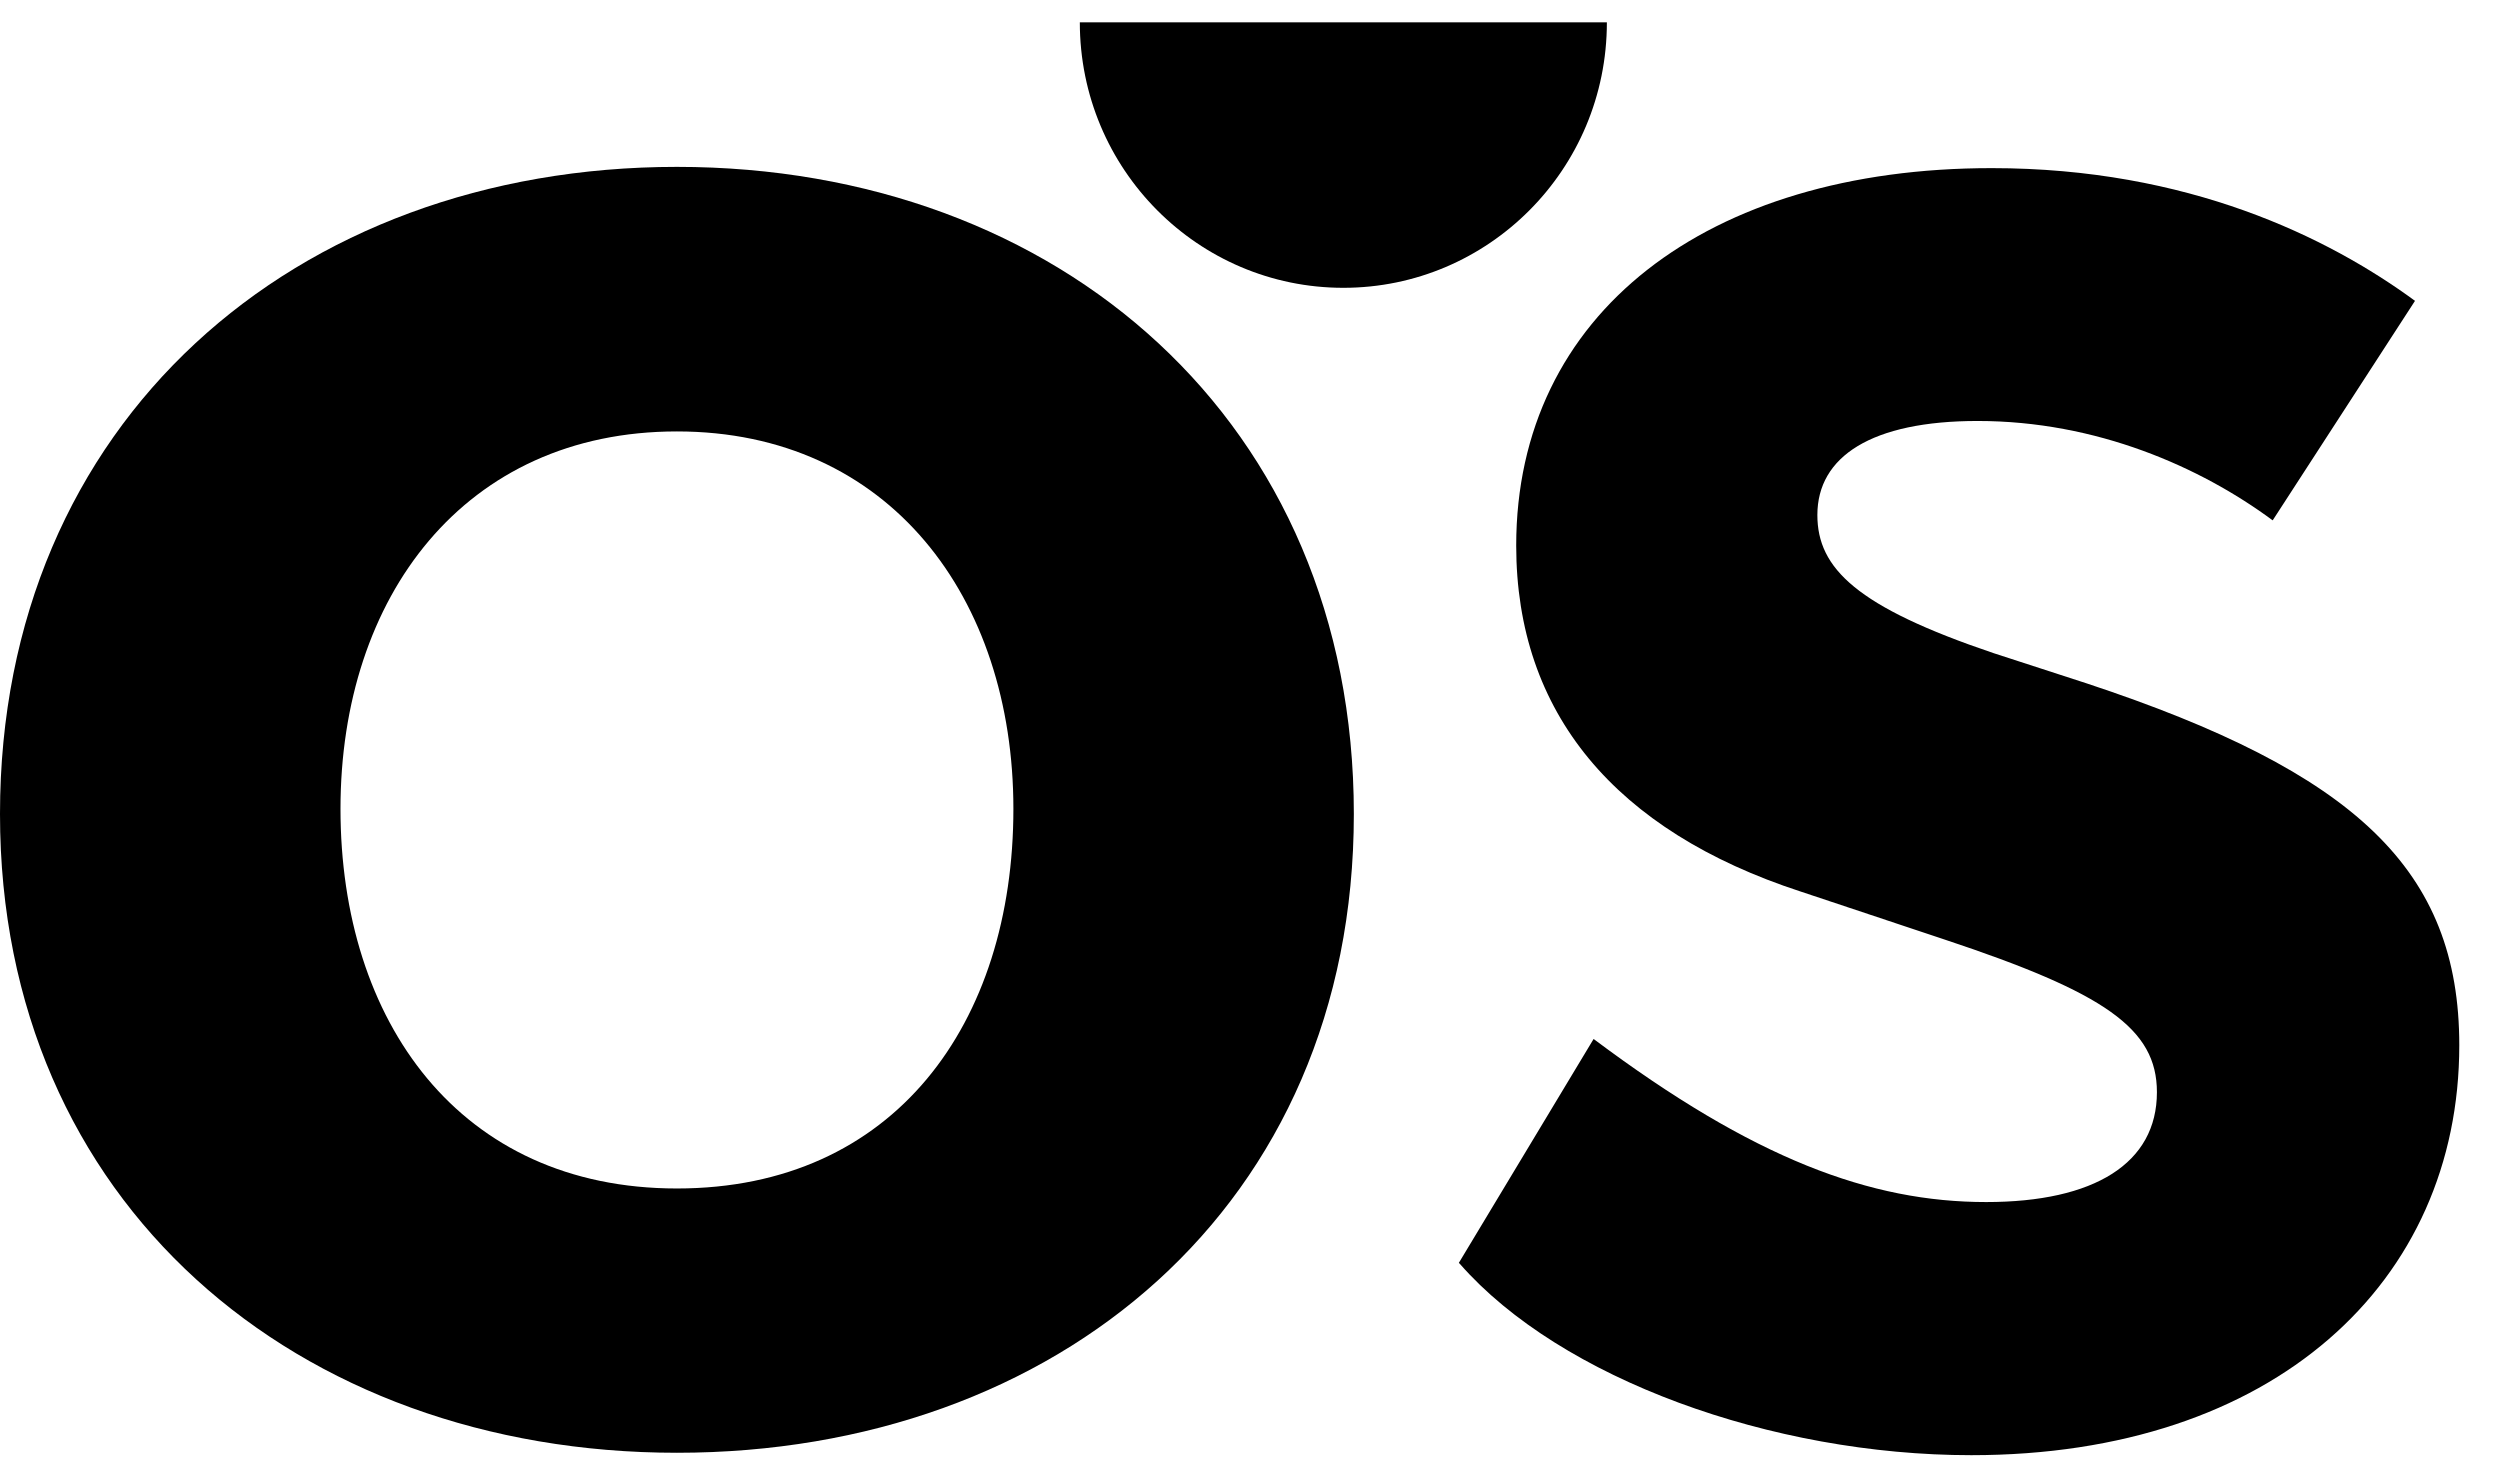
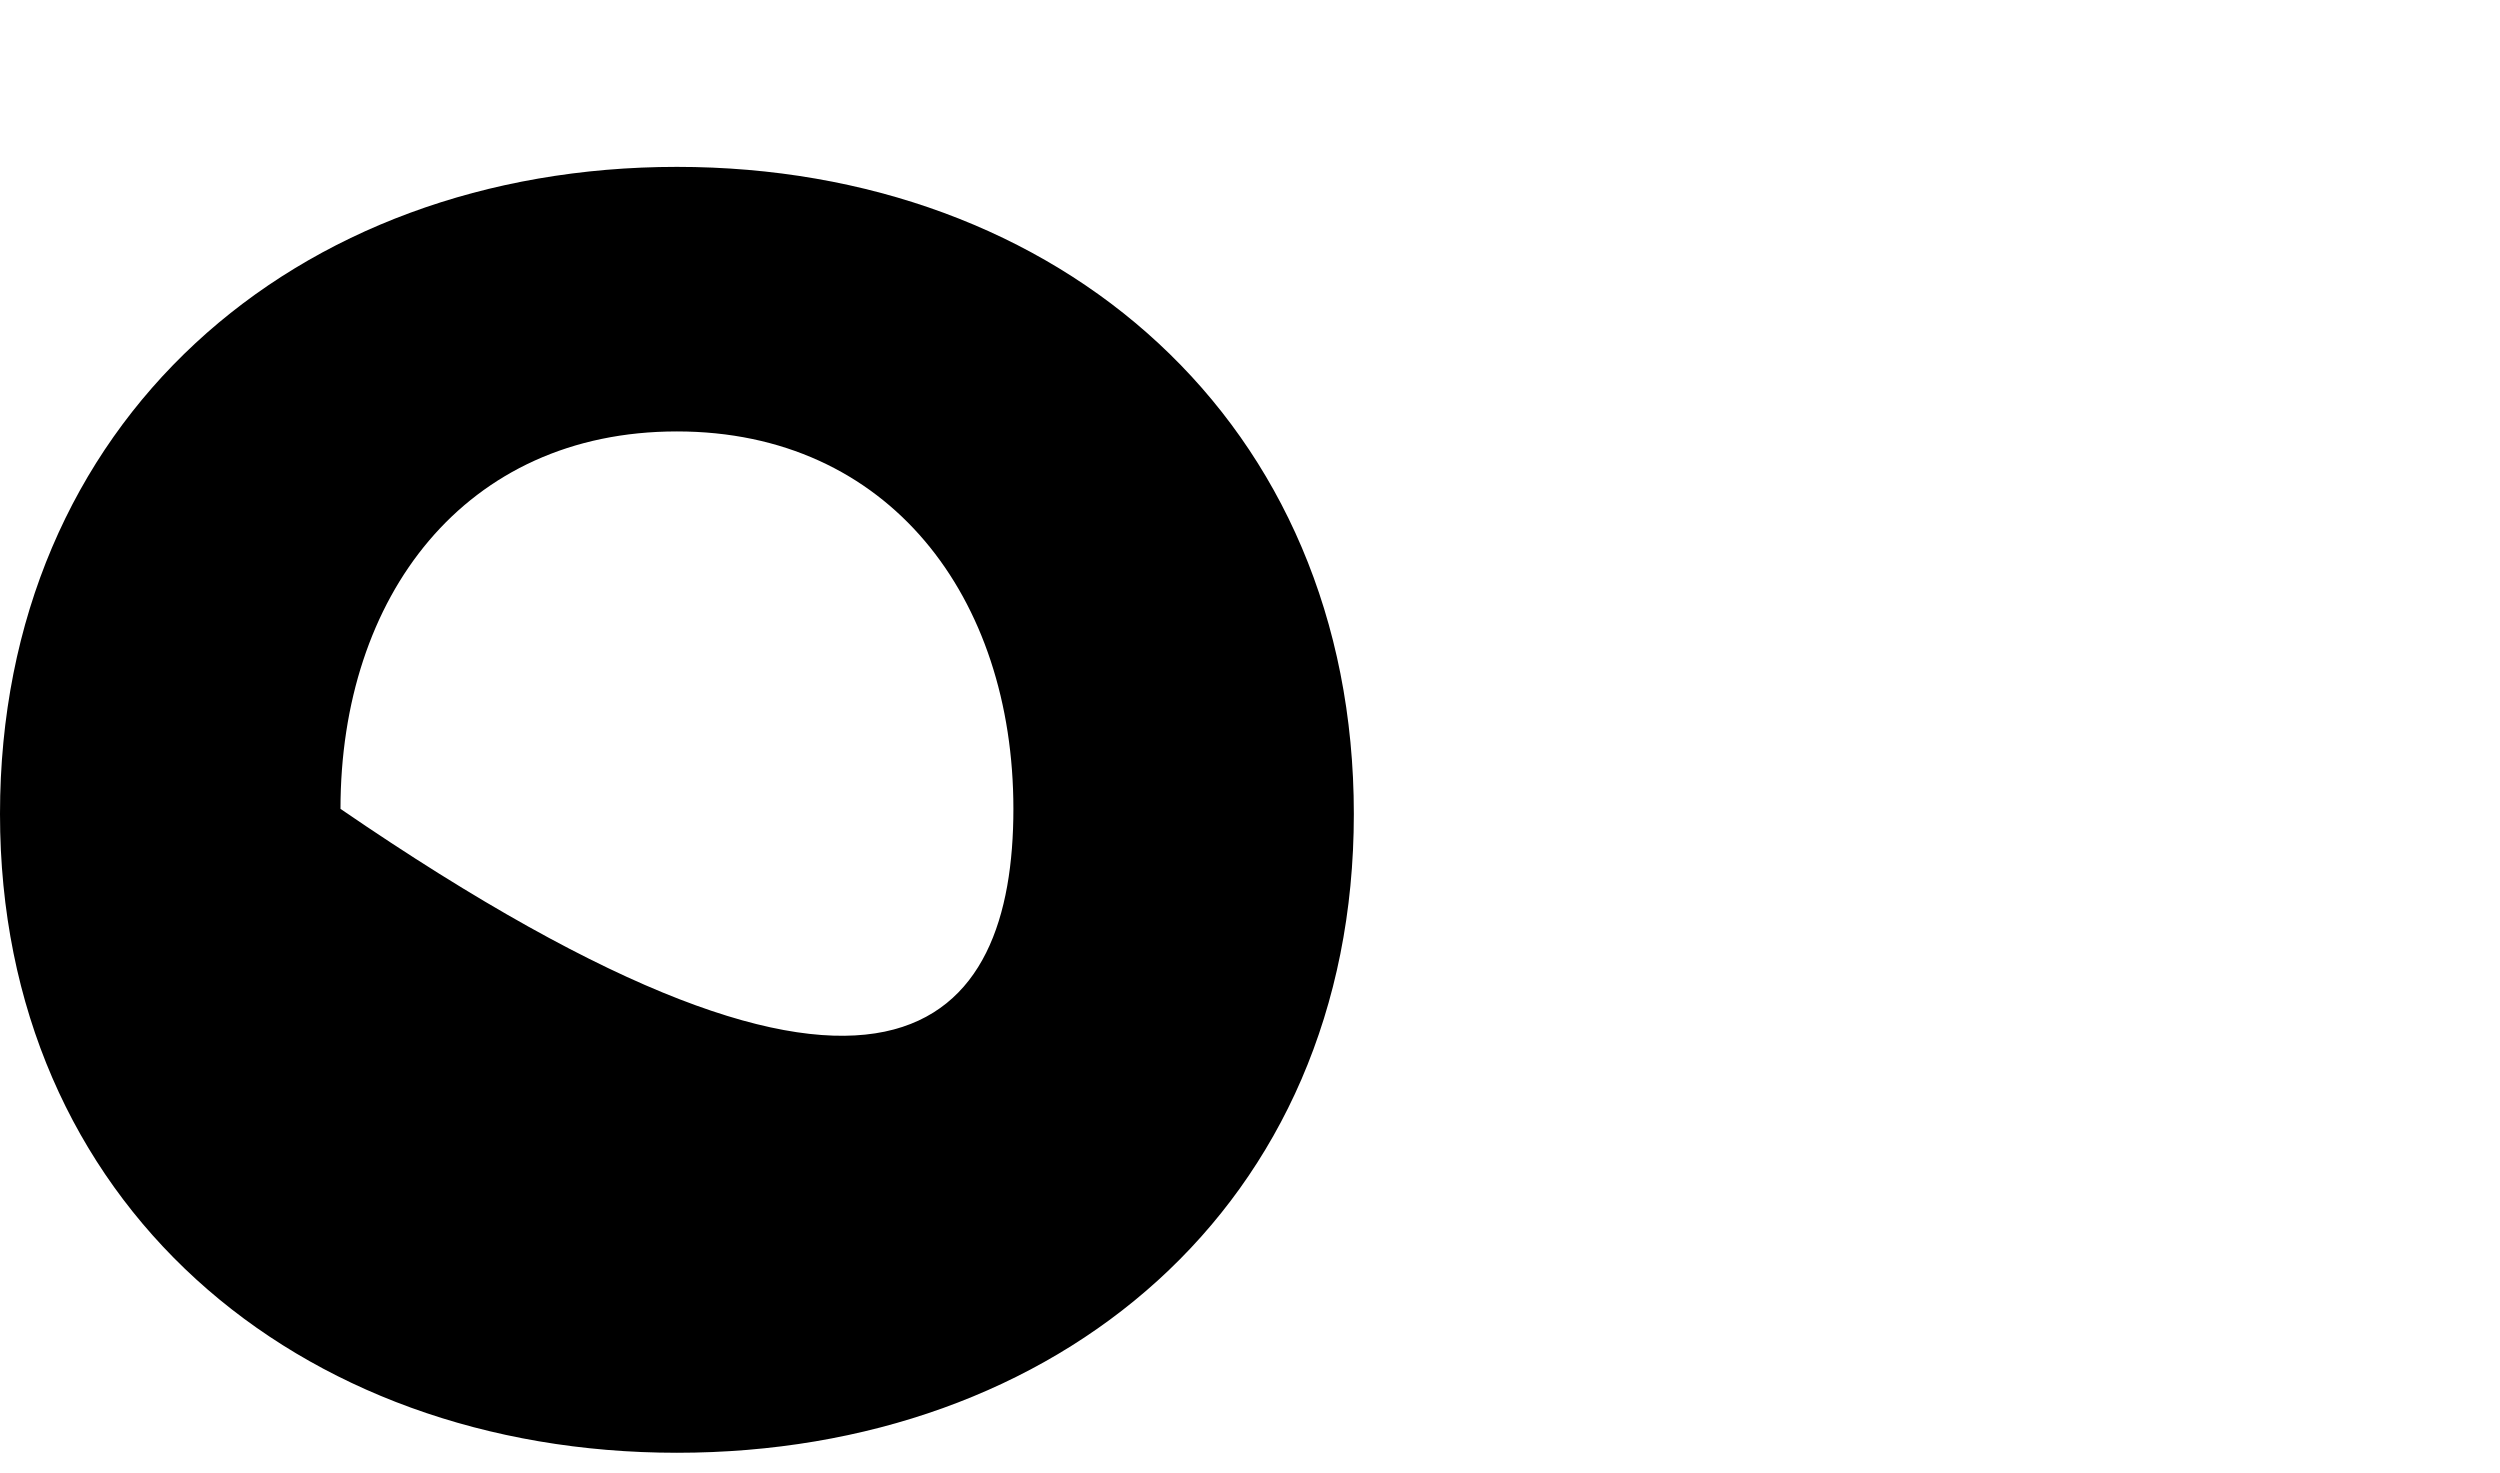
<svg xmlns="http://www.w3.org/2000/svg" width="56" height="33" viewBox="0 0 56 33" fill="none">
-   <path d="M22.7 18.119C22.7 13.39 19.921 9.664 15.163 9.664C10.406 9.664 7.627 13.364 7.627 18.119C7.627 22.875 10.289 26.622 15.163 26.622C20.037 26.622 22.7 22.922 22.7 18.119ZM0 18.234C0 9.45 6.608 3.738 15.163 3.738C23.718 3.738 30.326 9.45 30.326 18.234C30.326 27.019 23.67 32.542 15.163 32.542C6.656 32.542 0 26.945 0 18.234Z" fill="black" />
-   <path d="M32.68 28.285L35.697 23.273C39.288 25.964 41.903 26.926 44.491 26.926C46.915 26.926 48.315 26.058 48.315 24.465C48.315 23.038 47.148 22.238 43.563 21.047L40.333 19.97C36.175 18.612 33.963 15.968 33.963 12.221C33.963 7.021 38.243 3.766 44.613 3.766C49.01 3.766 52.149 5.312 54.096 6.739L50.908 11.656C49.291 10.46 46.962 9.43 44.3 9.43C41.924 9.43 40.709 10.225 40.709 11.536C40.709 12.733 41.59 13.595 44.655 14.63L46.745 15.309C52.759 17.3 55.088 19.479 55.088 23.414C55.088 28.729 50.93 32.596 44.157 32.596C39.691 32.596 34.96 30.887 32.701 28.311L32.68 28.29V28.285Z" fill="black" />
-   <path d="M35.994 0.5C35.994 3.794 33.342 6.447 30.091 6.447C26.839 6.447 24.188 3.794 24.188 0.5H35.994Z" fill="black" />
+   <path d="M22.7 18.119C22.7 13.39 19.921 9.664 15.163 9.664C10.406 9.664 7.627 13.364 7.627 18.119C20.037 26.622 22.7 22.922 22.7 18.119ZM0 18.234C0 9.45 6.608 3.738 15.163 3.738C23.718 3.738 30.326 9.45 30.326 18.234C30.326 27.019 23.67 32.542 15.163 32.542C6.656 32.542 0 26.945 0 18.234Z" fill="black" />
</svg>